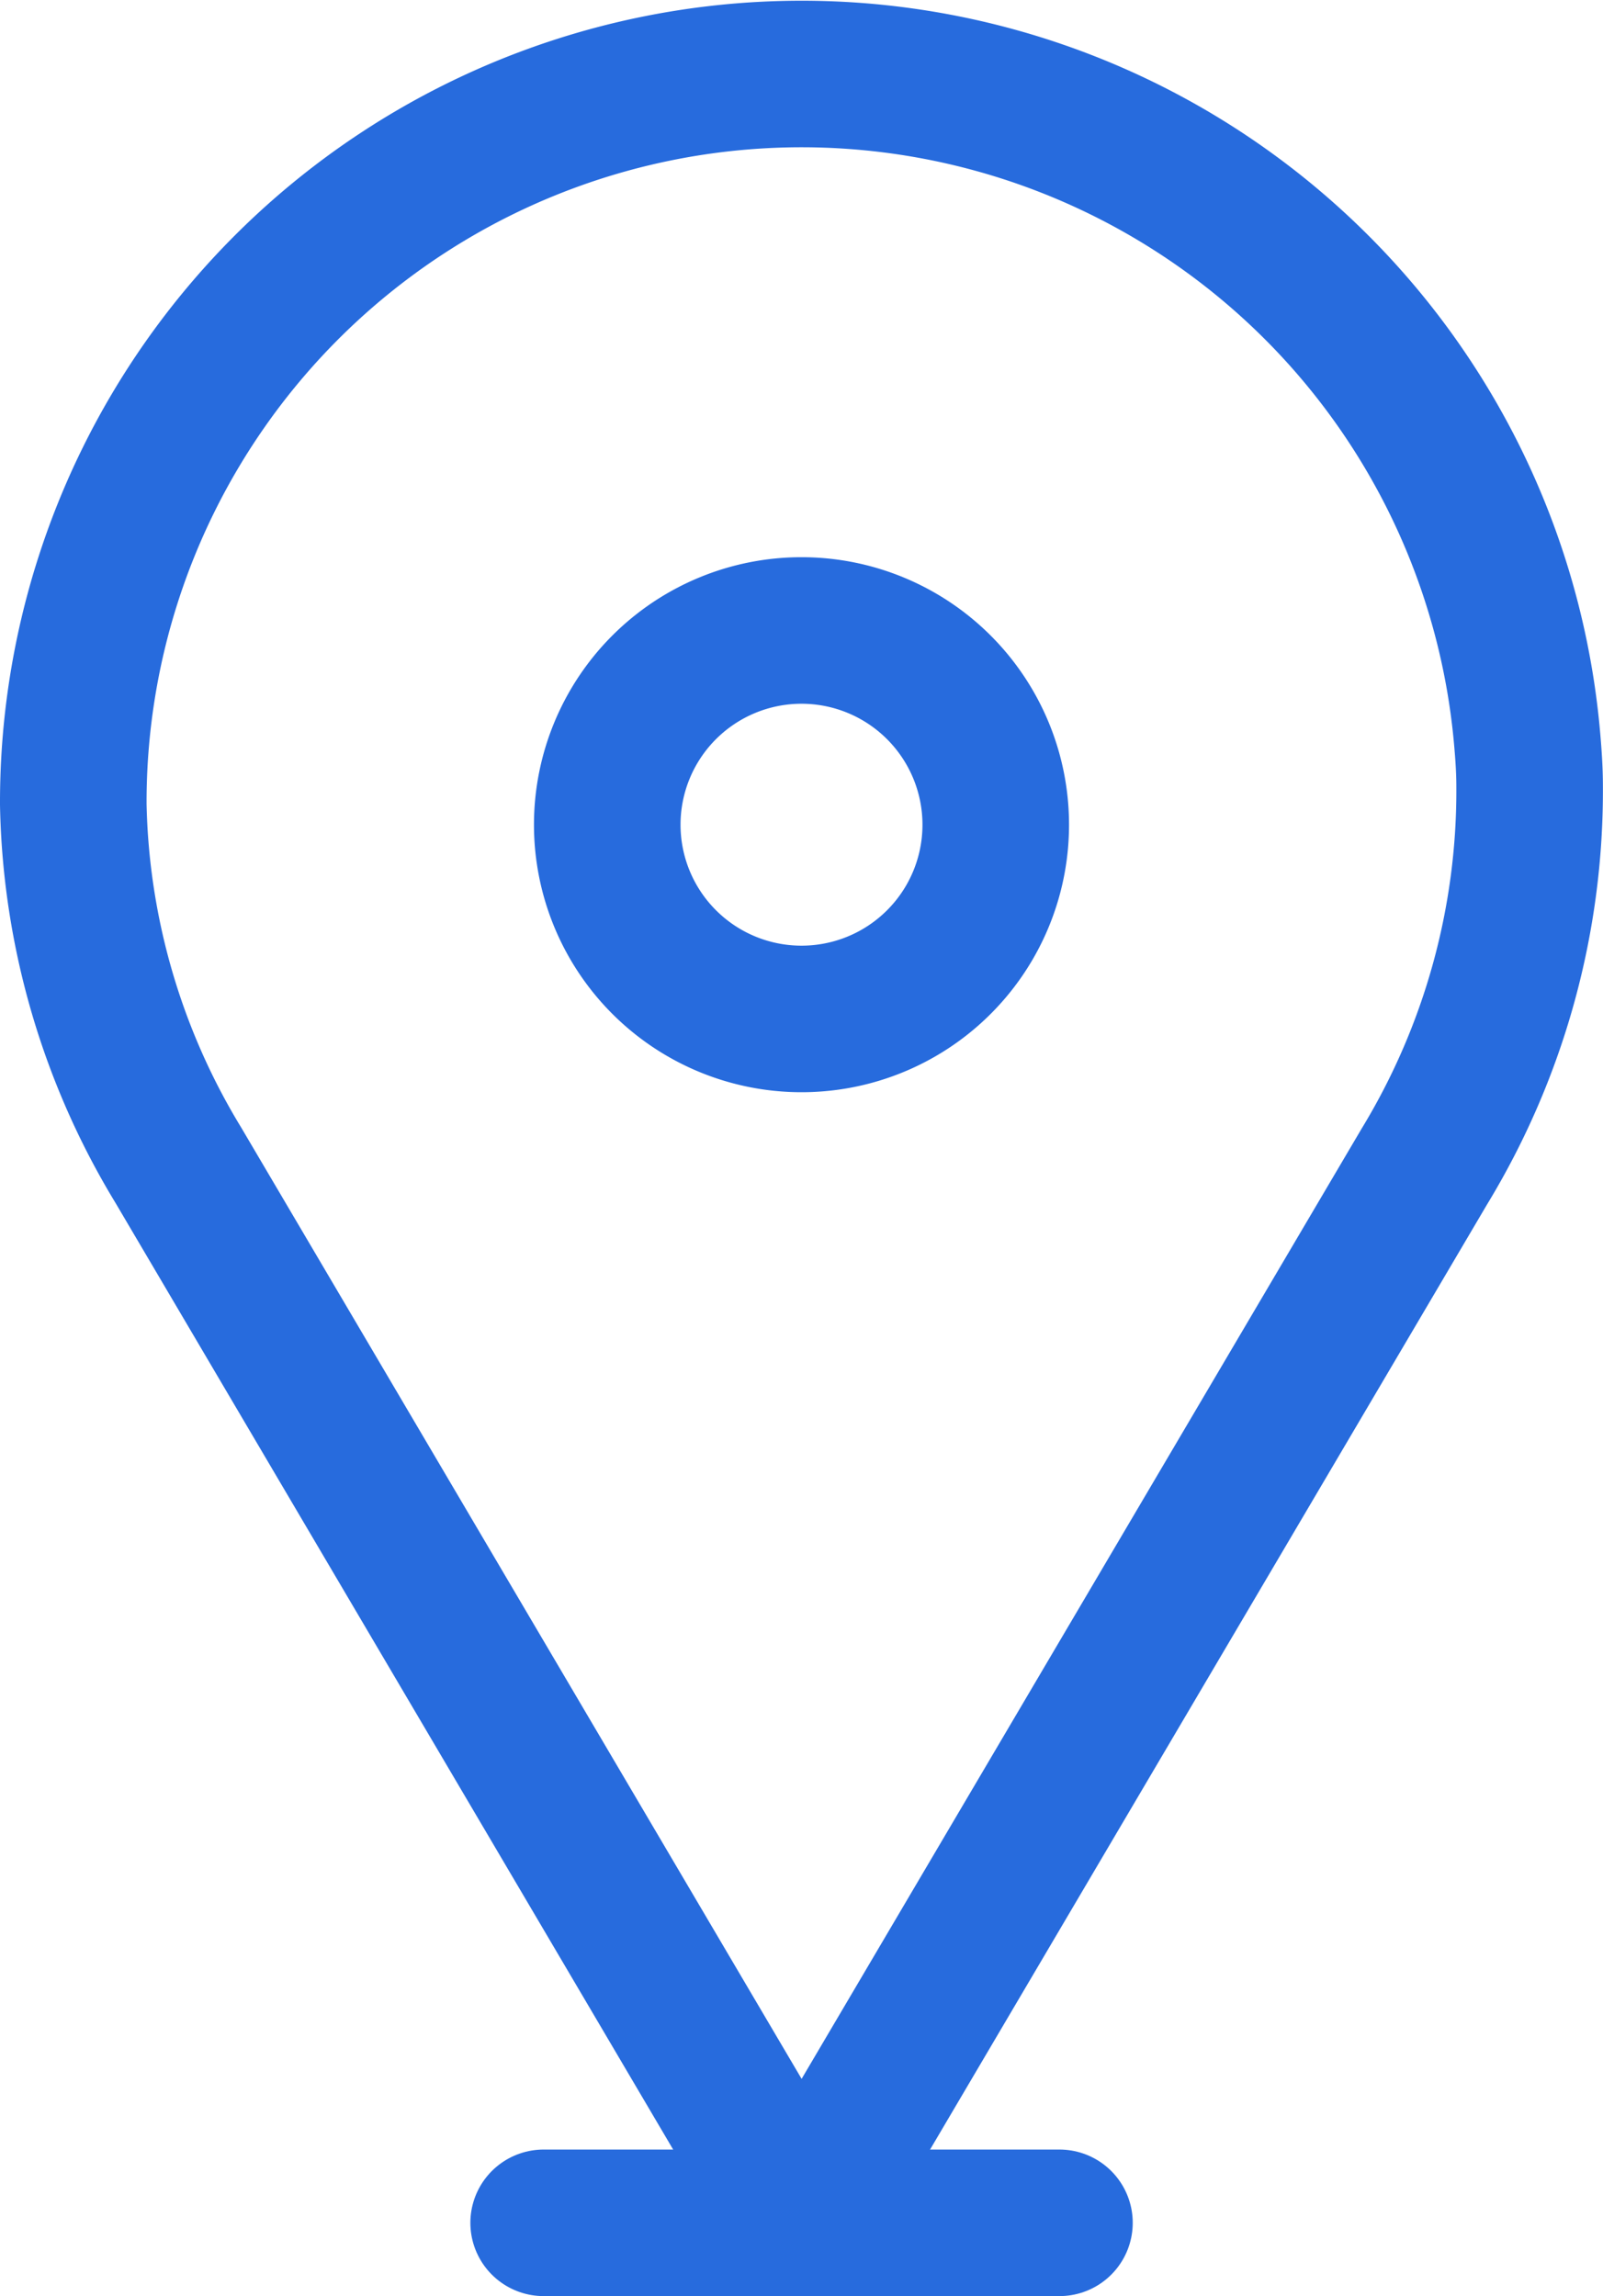
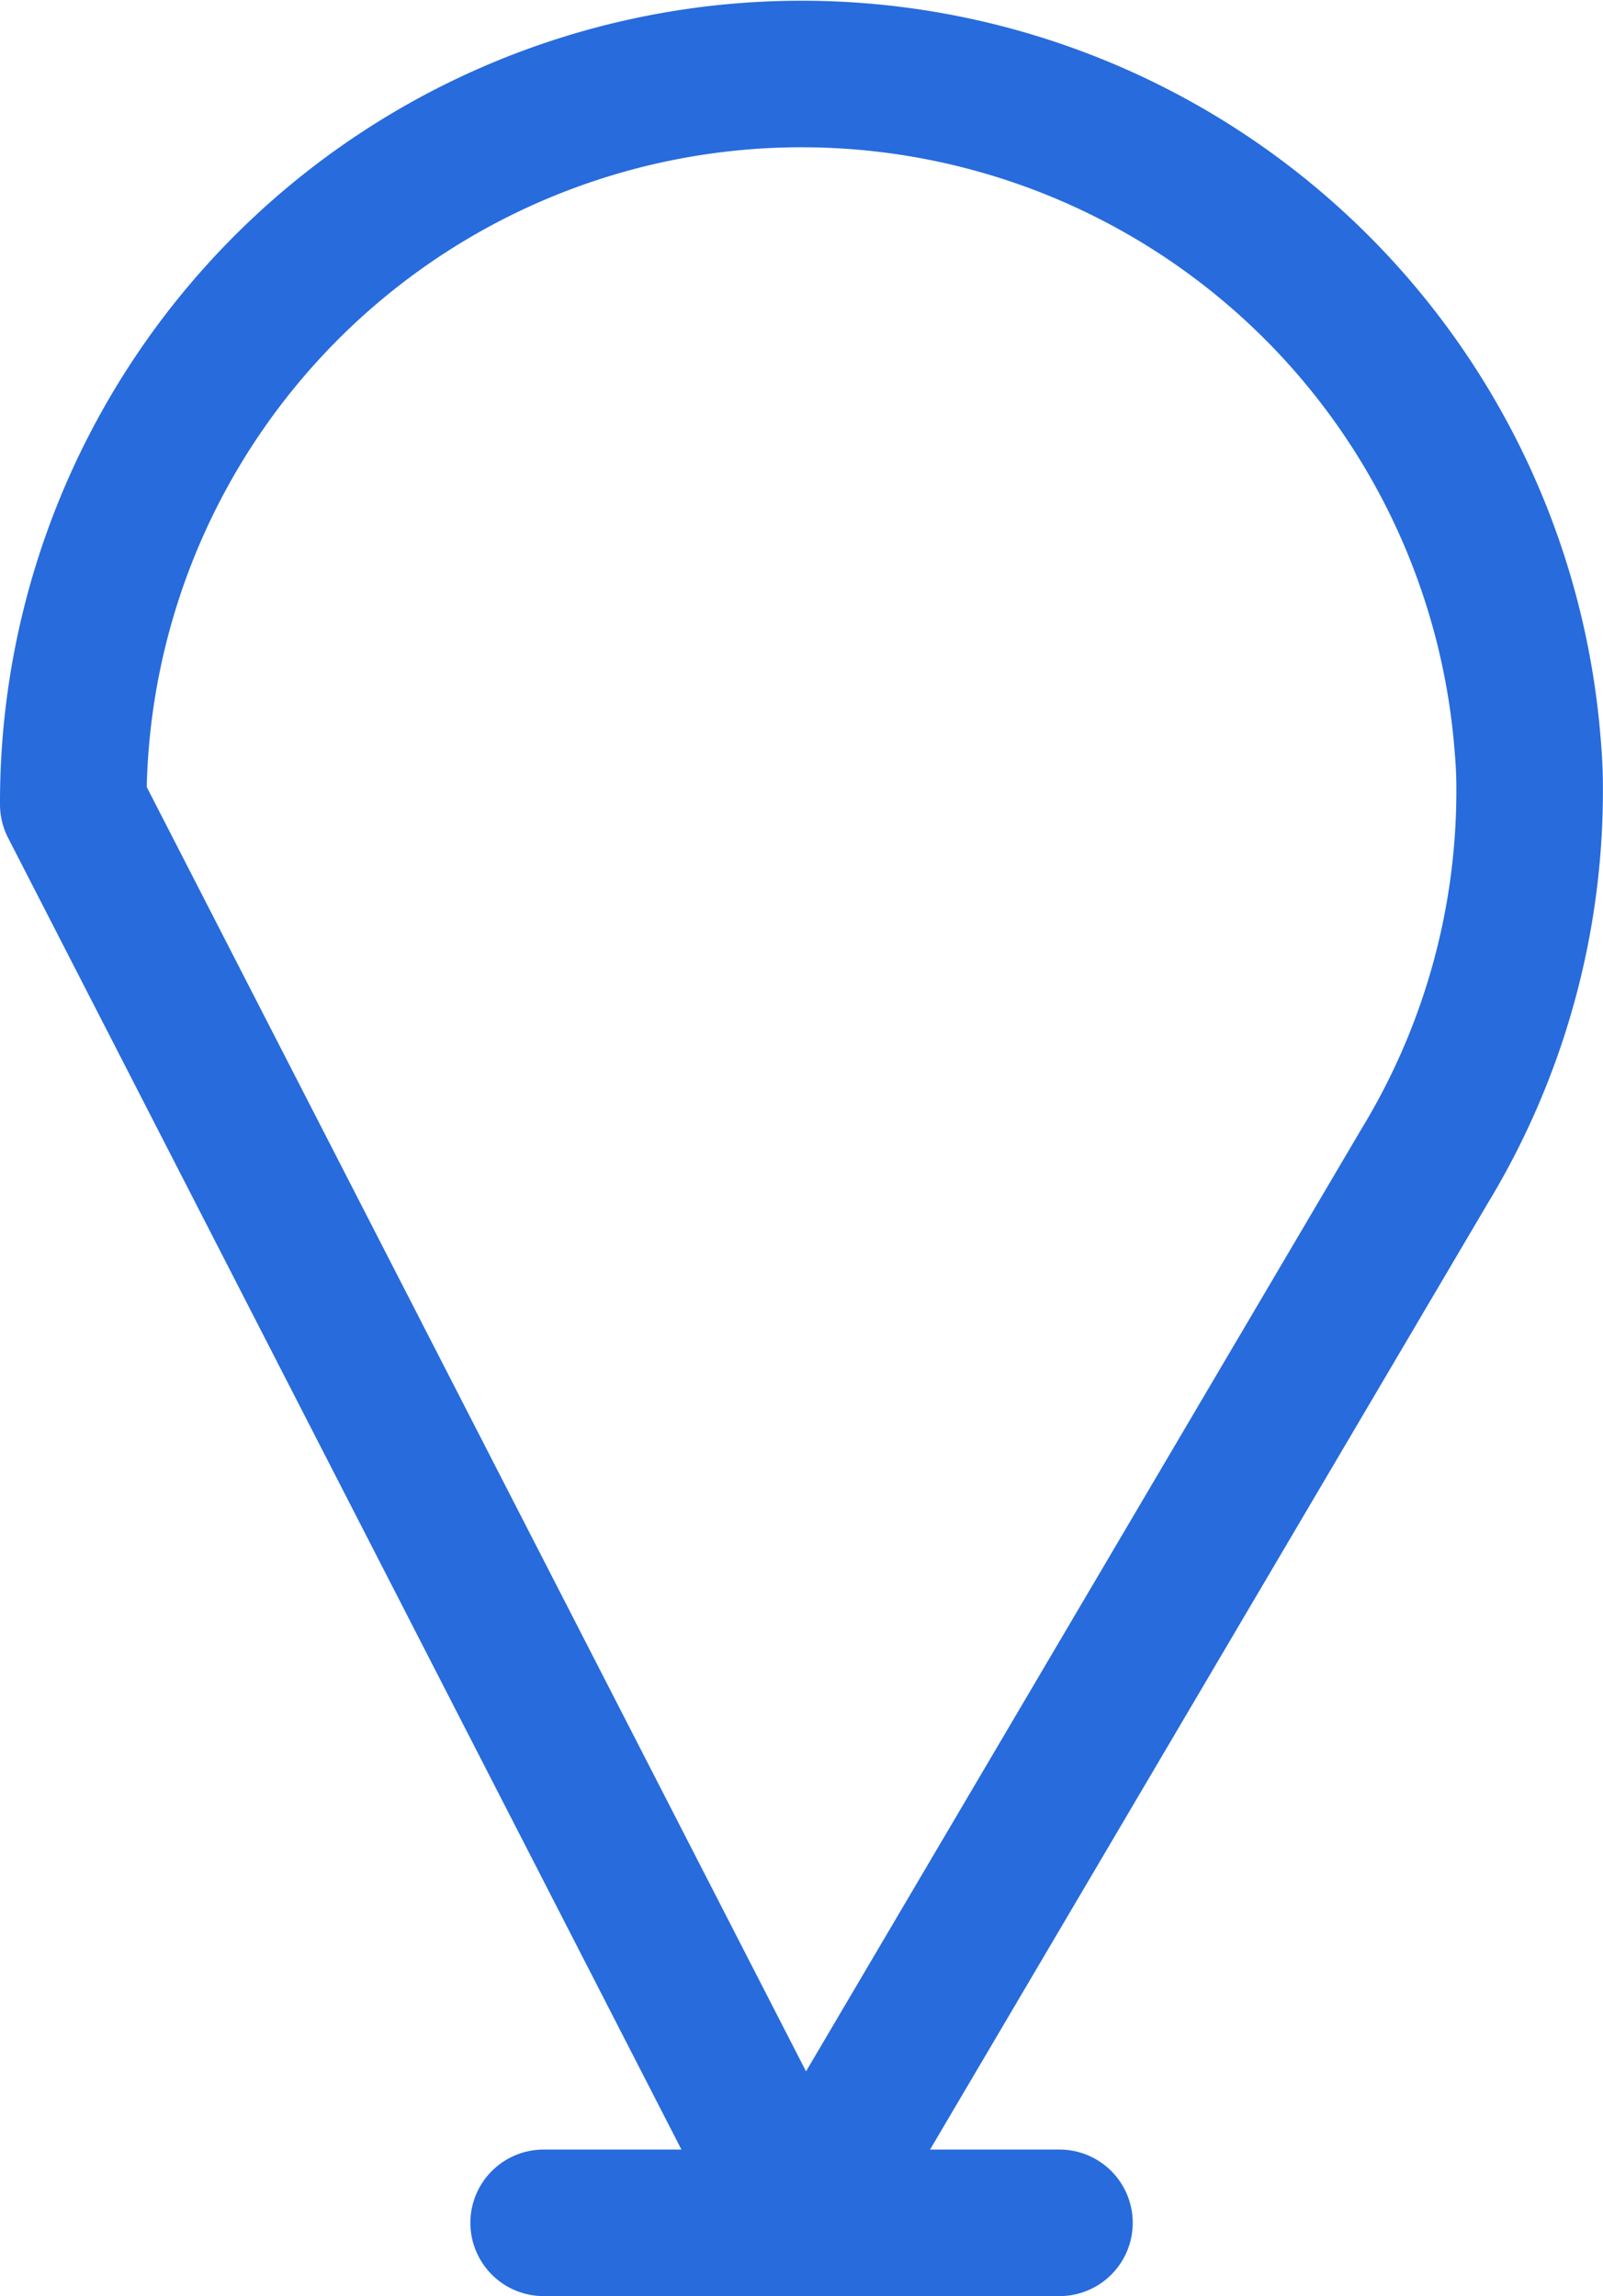
<svg xmlns="http://www.w3.org/2000/svg" width="16.406" height="23.501" viewBox="0 0 16.406 23.501">
  <g id="Group_98" data-name="Group 98" transform="translate(0.75 0.751)">
-     <path id="Path_291" data-name="Path 291" d="M33.963,18.788c0-.158-.011-.317-.025-.477a7.454,7.454,0,0,0-14.88.637v.03a7.374,7.374,0,0,0,1.074,3.691L26.512,33.5l6.374-10.816A7.4,7.4,0,0,0,33.963,18.788Z" transform="translate(-19.058 -11.496)" fill="none" stroke="#276bdd" stroke-linecap="round" stroke-linejoin="round" stroke-width="1.5" />
+     <path id="Path_291" data-name="Path 291" d="M33.963,18.788c0-.158-.011-.317-.025-.477a7.454,7.454,0,0,0-14.88.637v.03L26.512,33.5l6.374-10.816A7.4,7.4,0,0,0,33.963,18.788Z" transform="translate(-19.058 -11.496)" fill="none" stroke="#276bdd" stroke-linecap="round" stroke-linejoin="round" stroke-width="1.5" />
    <line id="Line_39" data-name="Line 39" x2="5.279" transform="translate(4.814 22)" fill="none" stroke="#276bdd" stroke-linecap="round" stroke-linejoin="round" stroke-width="1.5" />
-     <path id="Path_292" data-name="Path 292" d="M35.457,26.447a1.988,1.988,0,1,0-1.988,1.988A1.987,1.987,0,0,0,35.457,26.447Z" transform="translate(-26.016 -18.757)" fill="none" stroke="#276bdd" stroke-linecap="round" stroke-linejoin="round" stroke-width="1.5" />
  </g>
</svg>